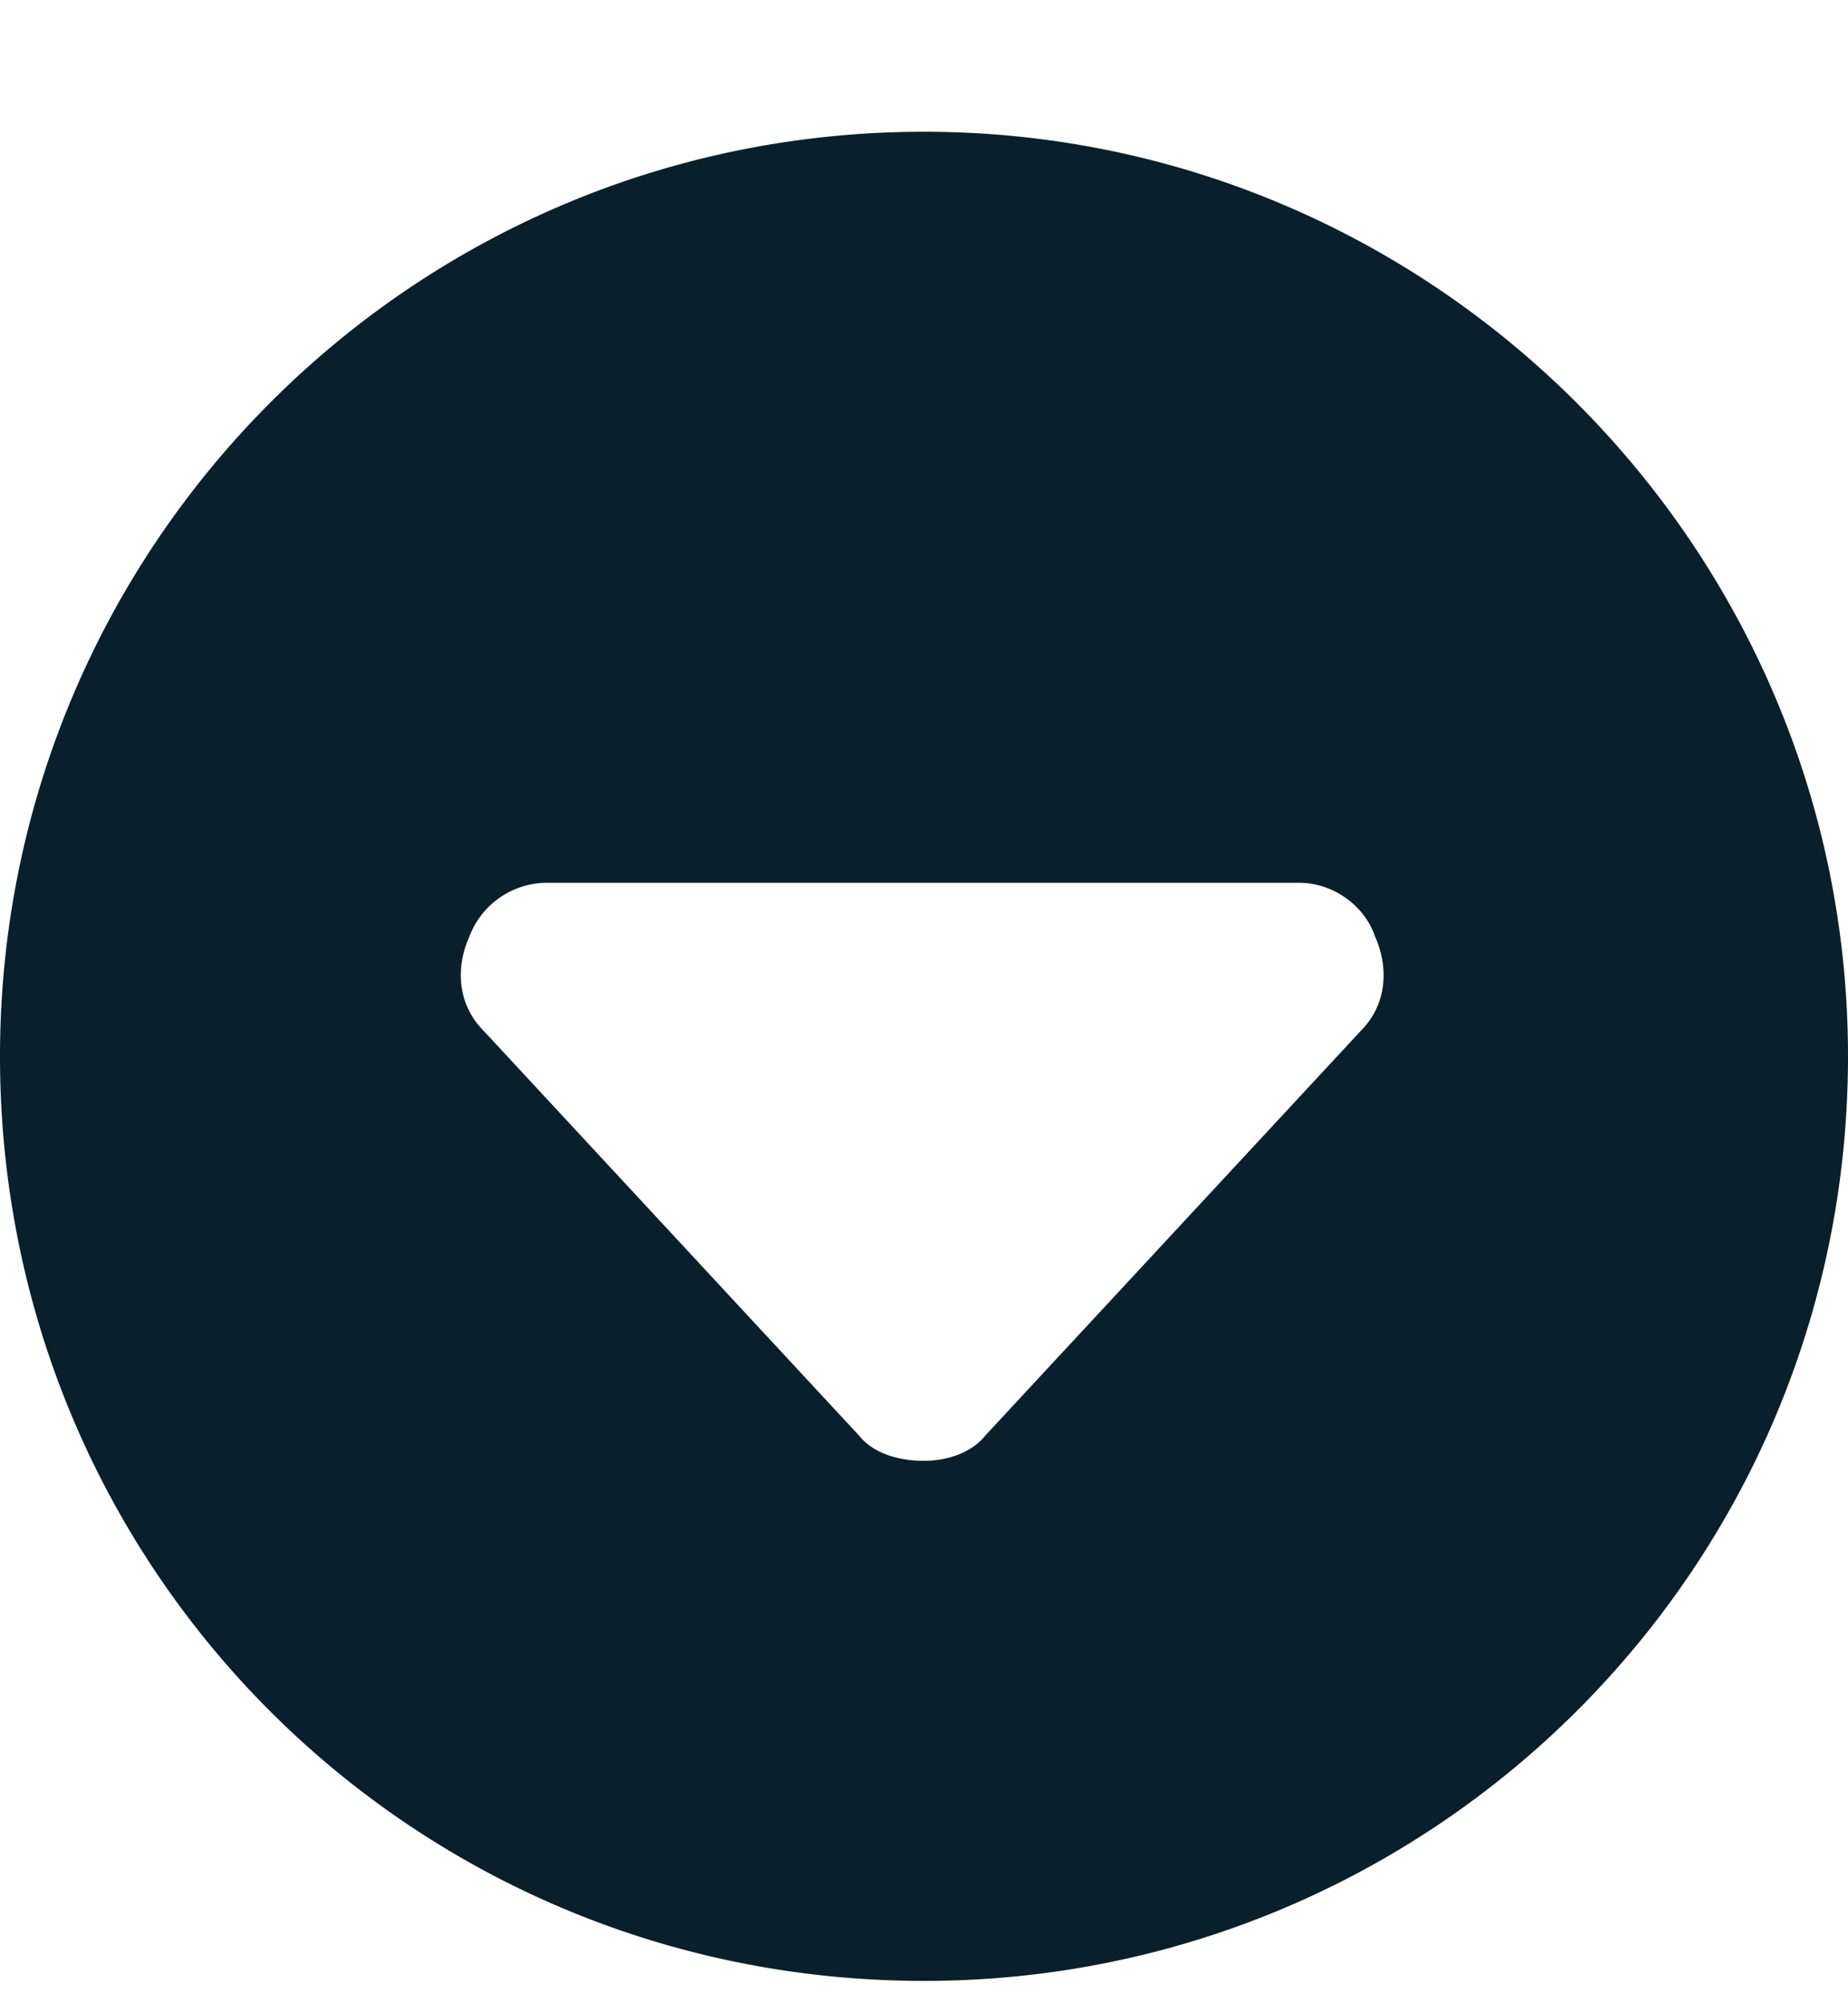
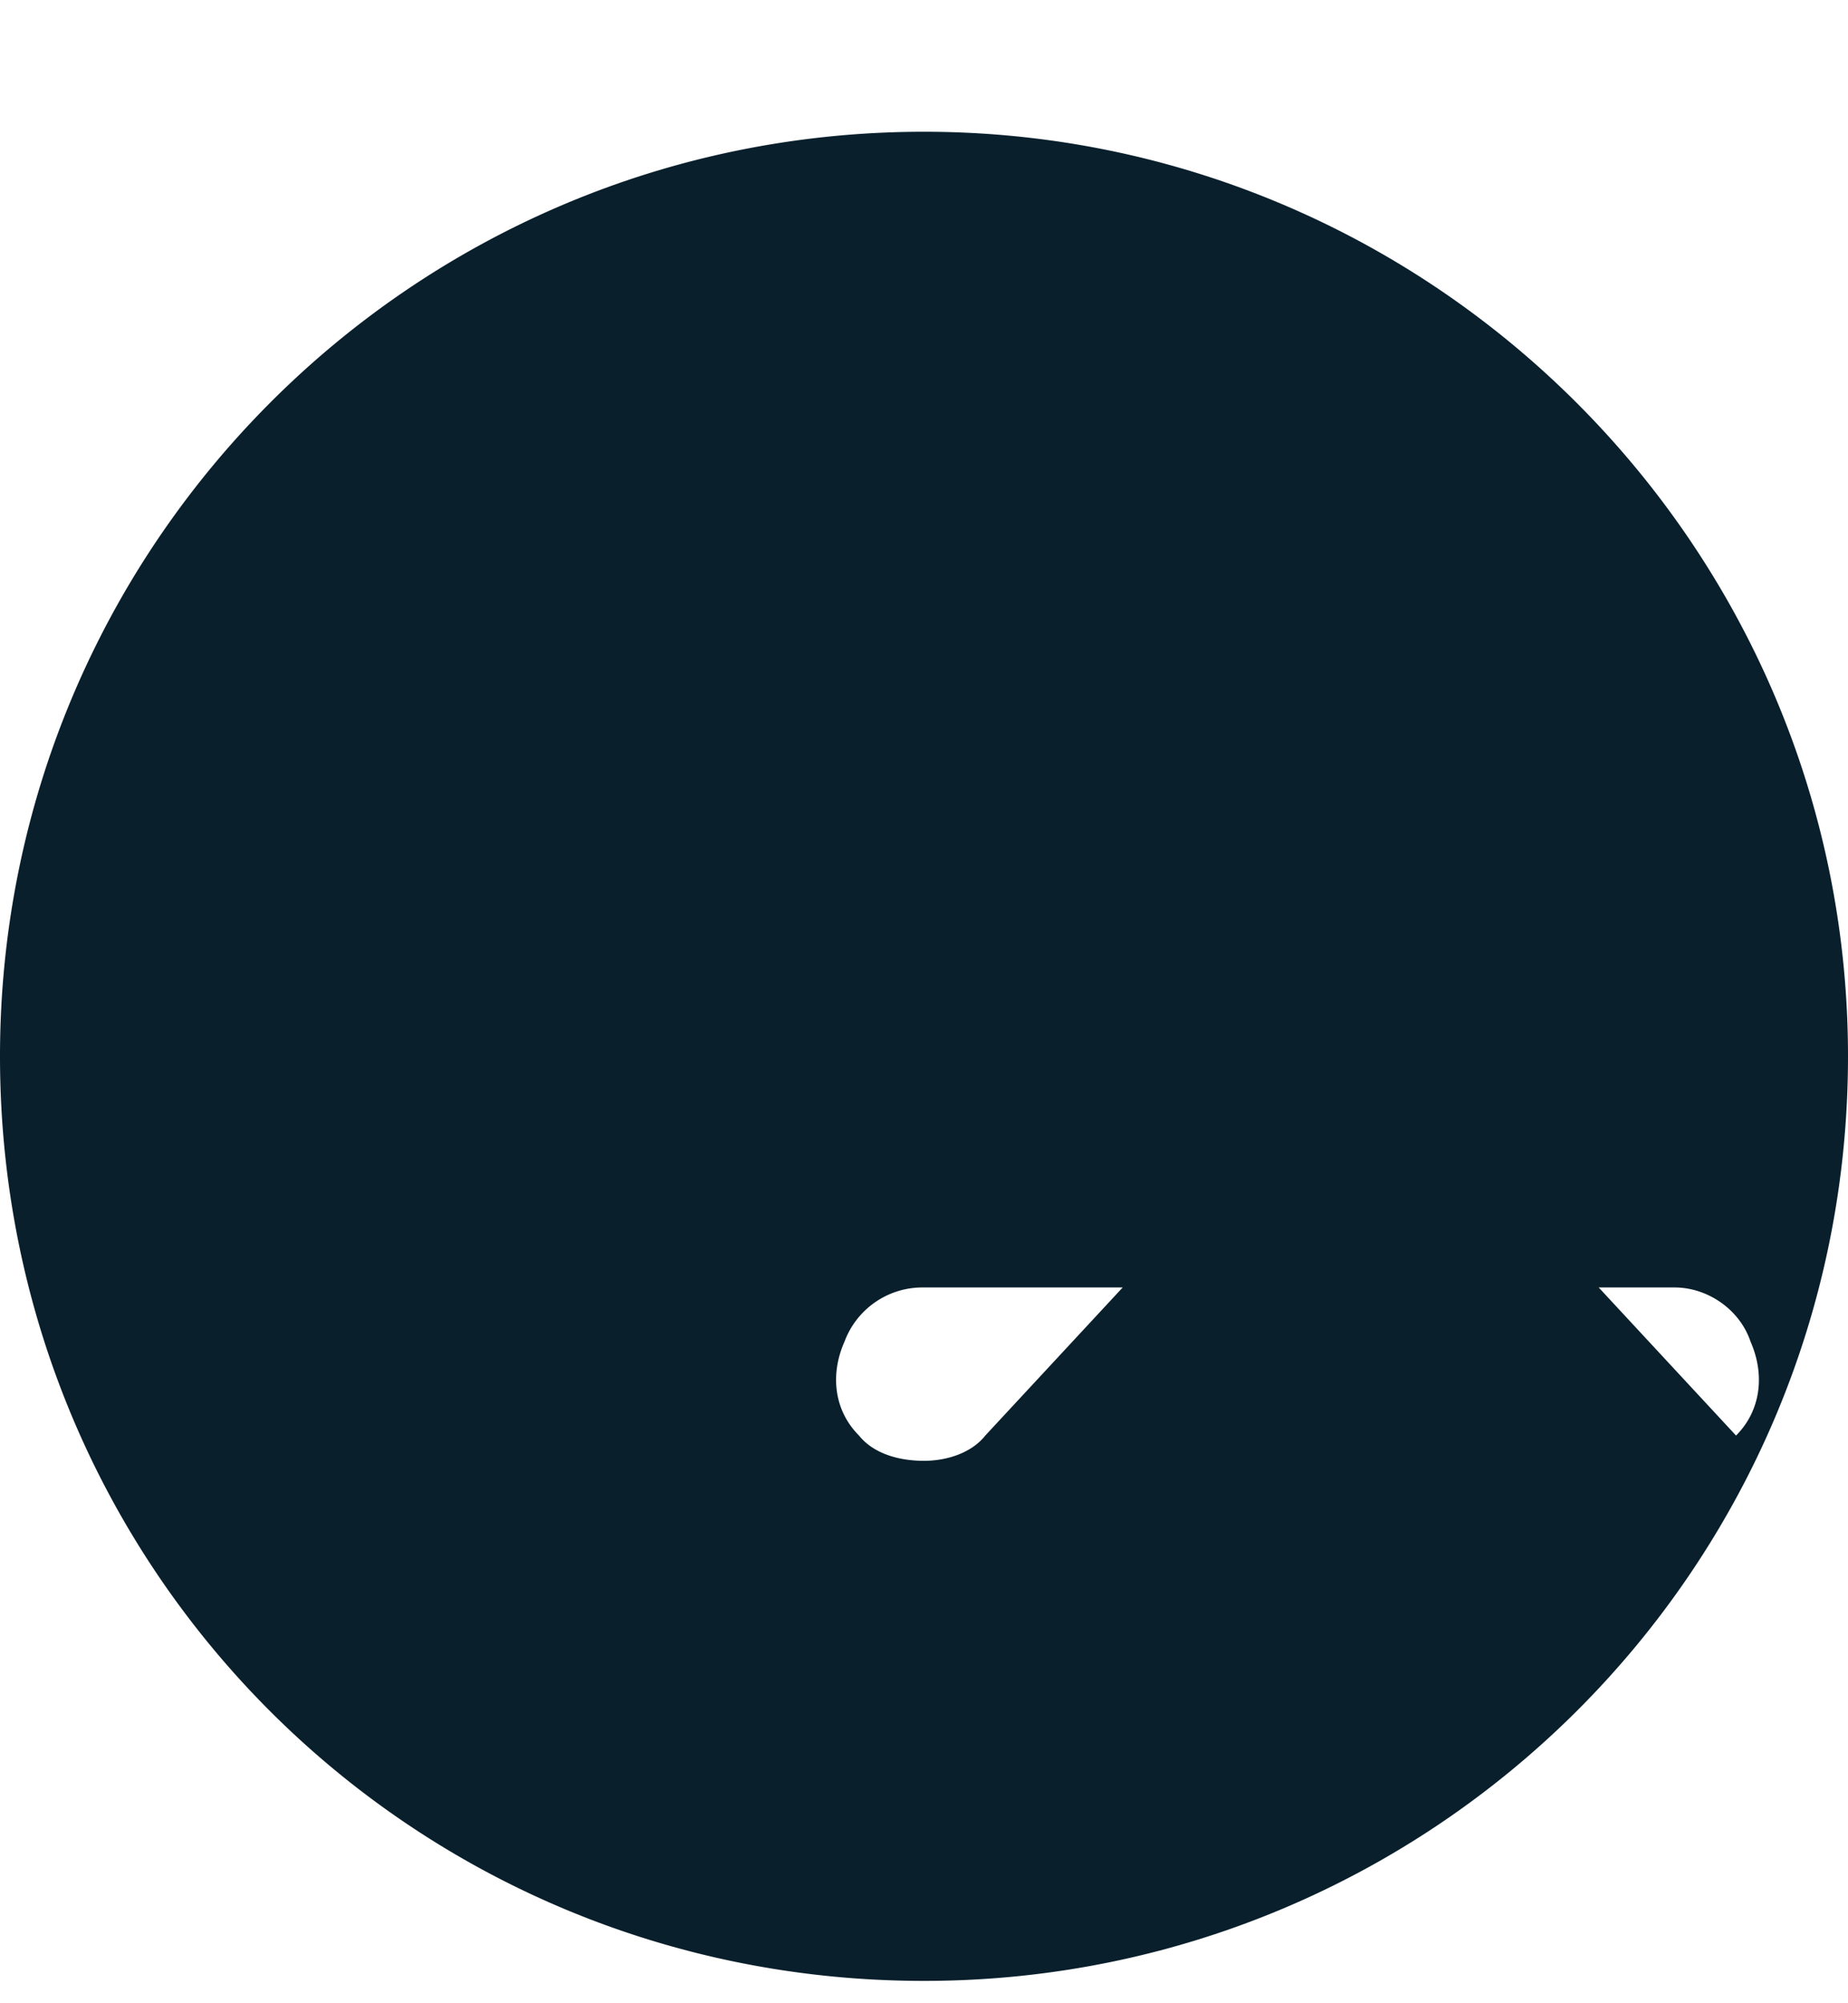
<svg xmlns="http://www.w3.org/2000/svg" width="12" height="13" fill="none">
-   <path fill="#091F2C" d="M6 .855c-3.328 0-6 2.695-6 6 0 3.328 2.672 6 6 6 3.305 0 6-2.672 6-6 0-3.305-2.695-6-6-6M8.836 6.69 6.398 9.316c-.093.117-.257.164-.398.164-.164 0-.328-.047-.422-.164L3.141 6.69c-.164-.164-.188-.399-.094-.61a.54.54 0 0 1 .515-.351h4.876c.21 0 .421.14.492.351.093.211.07.446-.094.61" />
+   <path fill="#091F2C" d="M6 .855c-3.328 0-6 2.695-6 6 0 3.328 2.672 6 6 6 3.305 0 6-2.672 6-6 0-3.305-2.695-6-6-6M8.836 6.69 6.398 9.316c-.093.117-.257.164-.398.164-.164 0-.328-.047-.422-.164c-.164-.164-.188-.399-.094-.61a.54.54 0 0 1 .515-.351h4.876c.21 0 .421.14.492.351.093.211.07.446-.094.61" />
</svg>